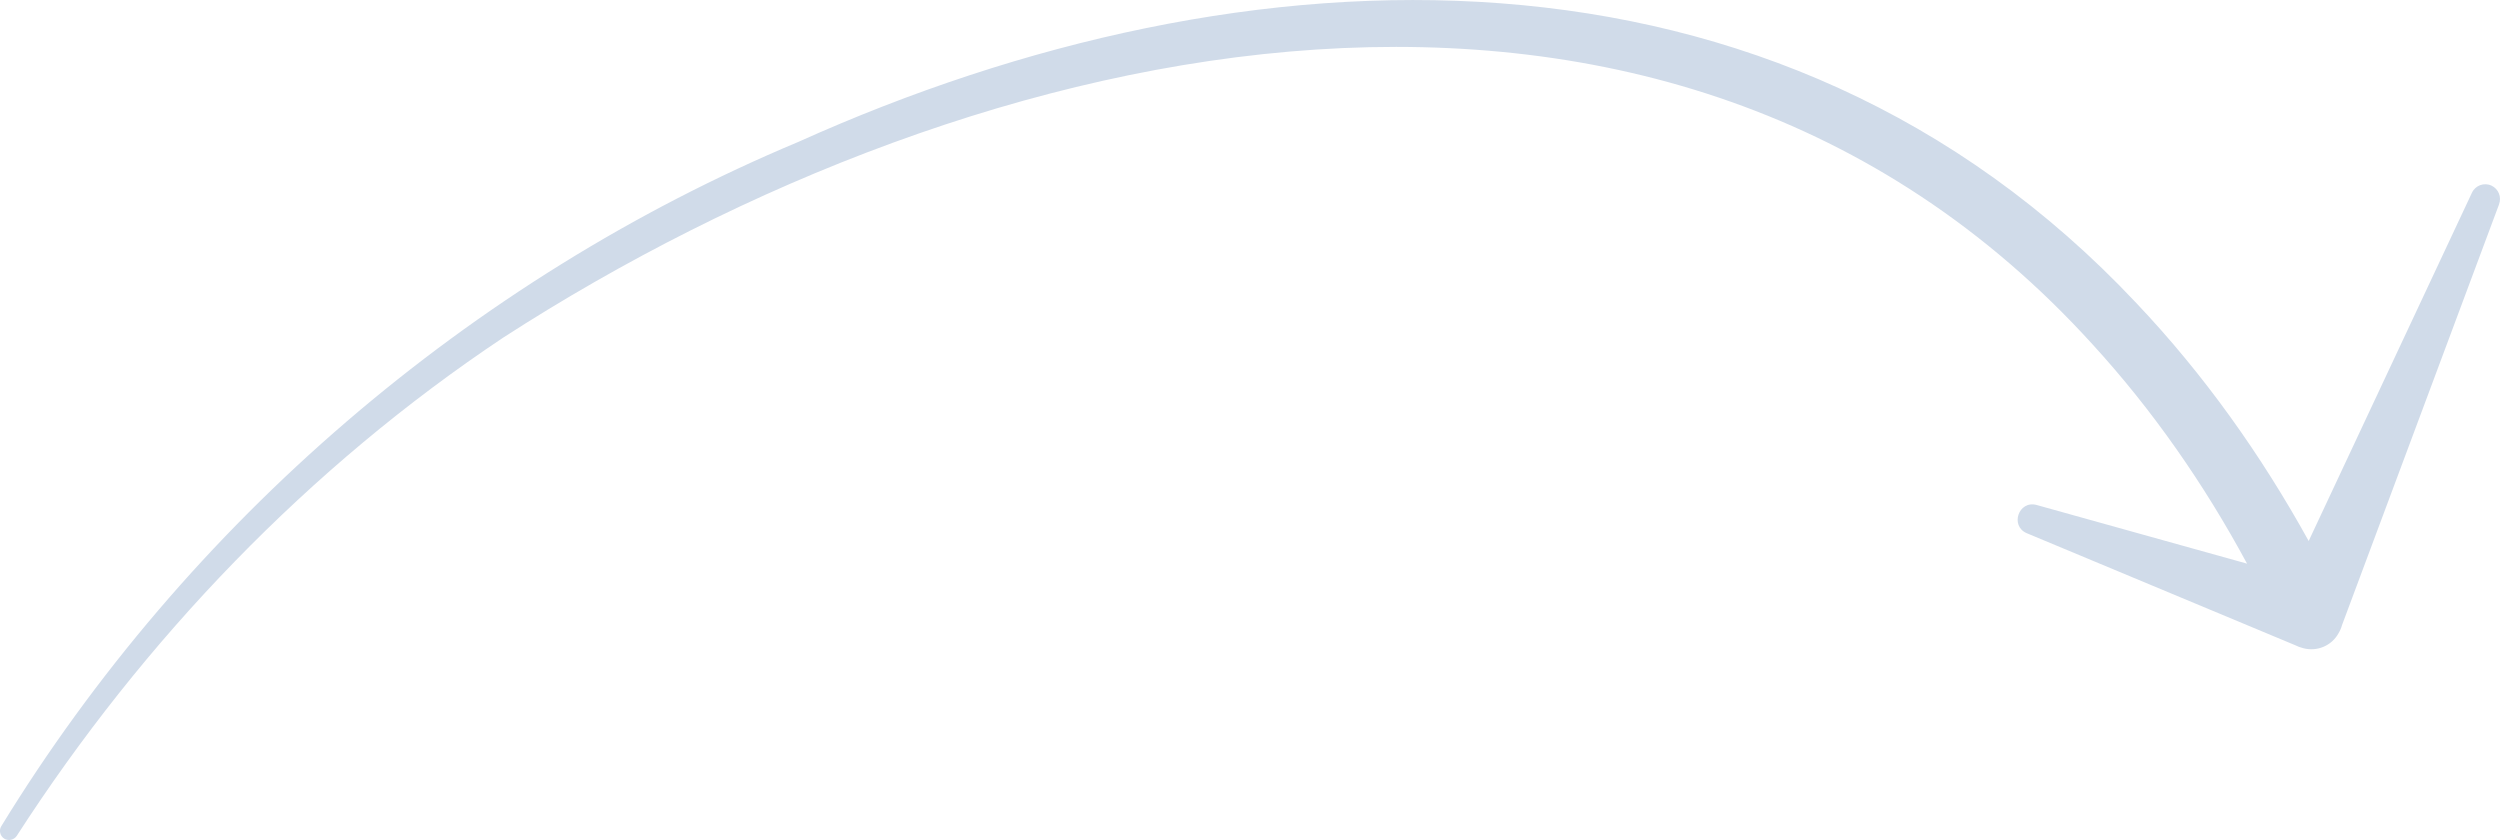
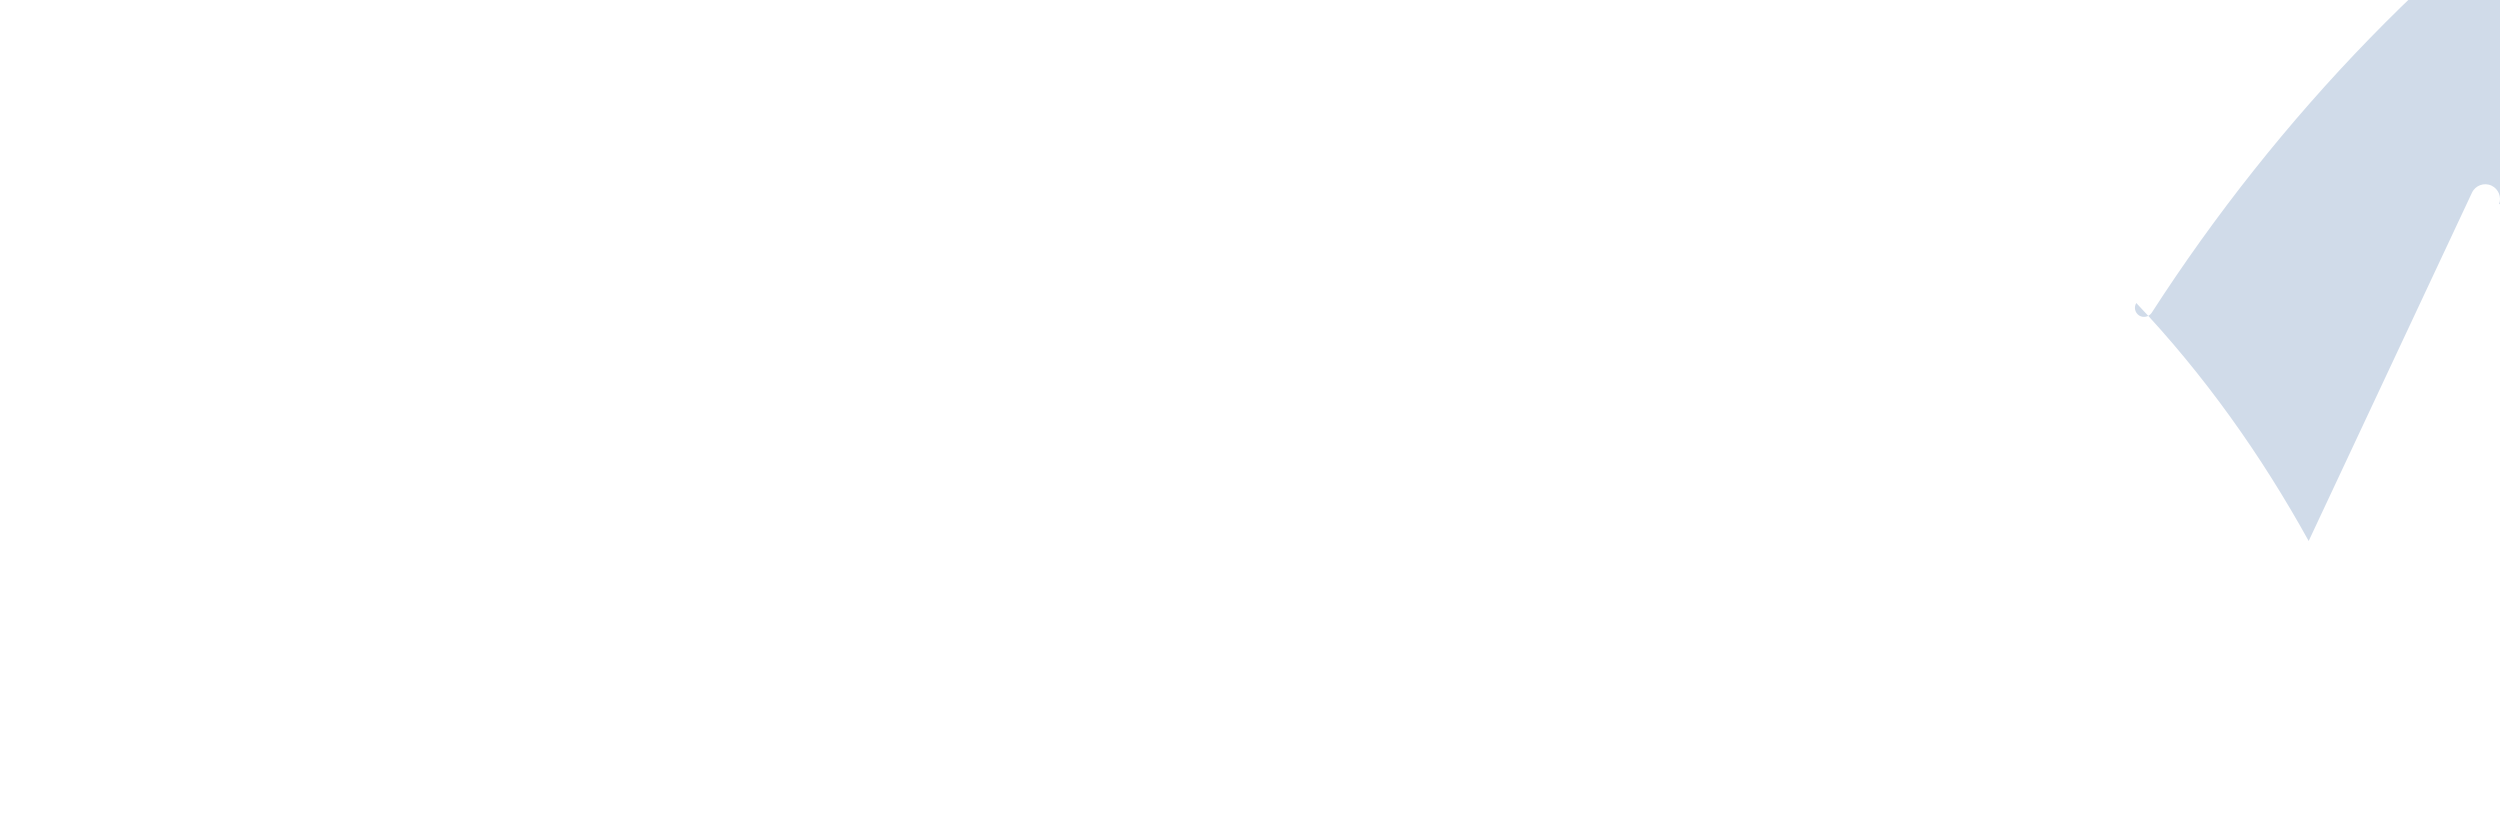
<svg xmlns="http://www.w3.org/2000/svg" id="Layer_2" data-name="Layer 2" viewBox="0 0 188.68 63.4">
  <defs>
    <style> .cls-1 { fill: #d0dbe9; stroke-width: 0px; } </style>
  </defs>
  <g id="Layer_1-2" data-name="Layer 1">
-     <path class="cls-1" d="M188.61,15.41c.2-.54-.04-1.15-.57-1.4-.56-.26-1.22-.02-1.48.54l-12.32,26.28c-3.58-6.48-7.9-12.57-13.01-17.96C134.1-6,94.11-4.53,60.25,10.71,35.44,21.1,14.13,39.45.1,62.35c-.2.32-.1.73.21.94.32.2.74.11.95-.2,9.58-14.85,22.06-27.84,36.72-37.61,35.93-23.2,87.73-34.94,119.93.49,4.57,4.99,8.46,10.6,11.68,16.57l-15.89-4.43c-1.35-.36-2.02,1.58-.74,2.13,0,0,19.62,8.18,20.25,8.45.2.1.41.18.62.23,1.04.28,2.14-.18,2.66-1.12.12-.2.21-.41.27-.63,1.21-3.25,11.83-31.71,11.85-31.75Z" />
+     <path class="cls-1" d="M188.61,15.41c.2-.54-.04-1.15-.57-1.4-.56-.26-1.22-.02-1.48.54l-12.32,26.28c-3.58-6.48-7.9-12.57-13.01-17.96c-.2.32-.1.73.21.94.32.2.74.11.95-.2,9.58-14.85,22.06-27.84,36.72-37.61,35.93-23.2,87.73-34.94,119.93.49,4.57,4.99,8.46,10.6,11.68,16.57l-15.89-4.43c-1.35-.36-2.02,1.58-.74,2.13,0,0,19.62,8.18,20.25,8.45.2.1.41.18.62.23,1.04.28,2.14-.18,2.66-1.12.12-.2.21-.41.27-.63,1.21-3.25,11.83-31.71,11.85-31.75Z" />
  </g>
</svg>